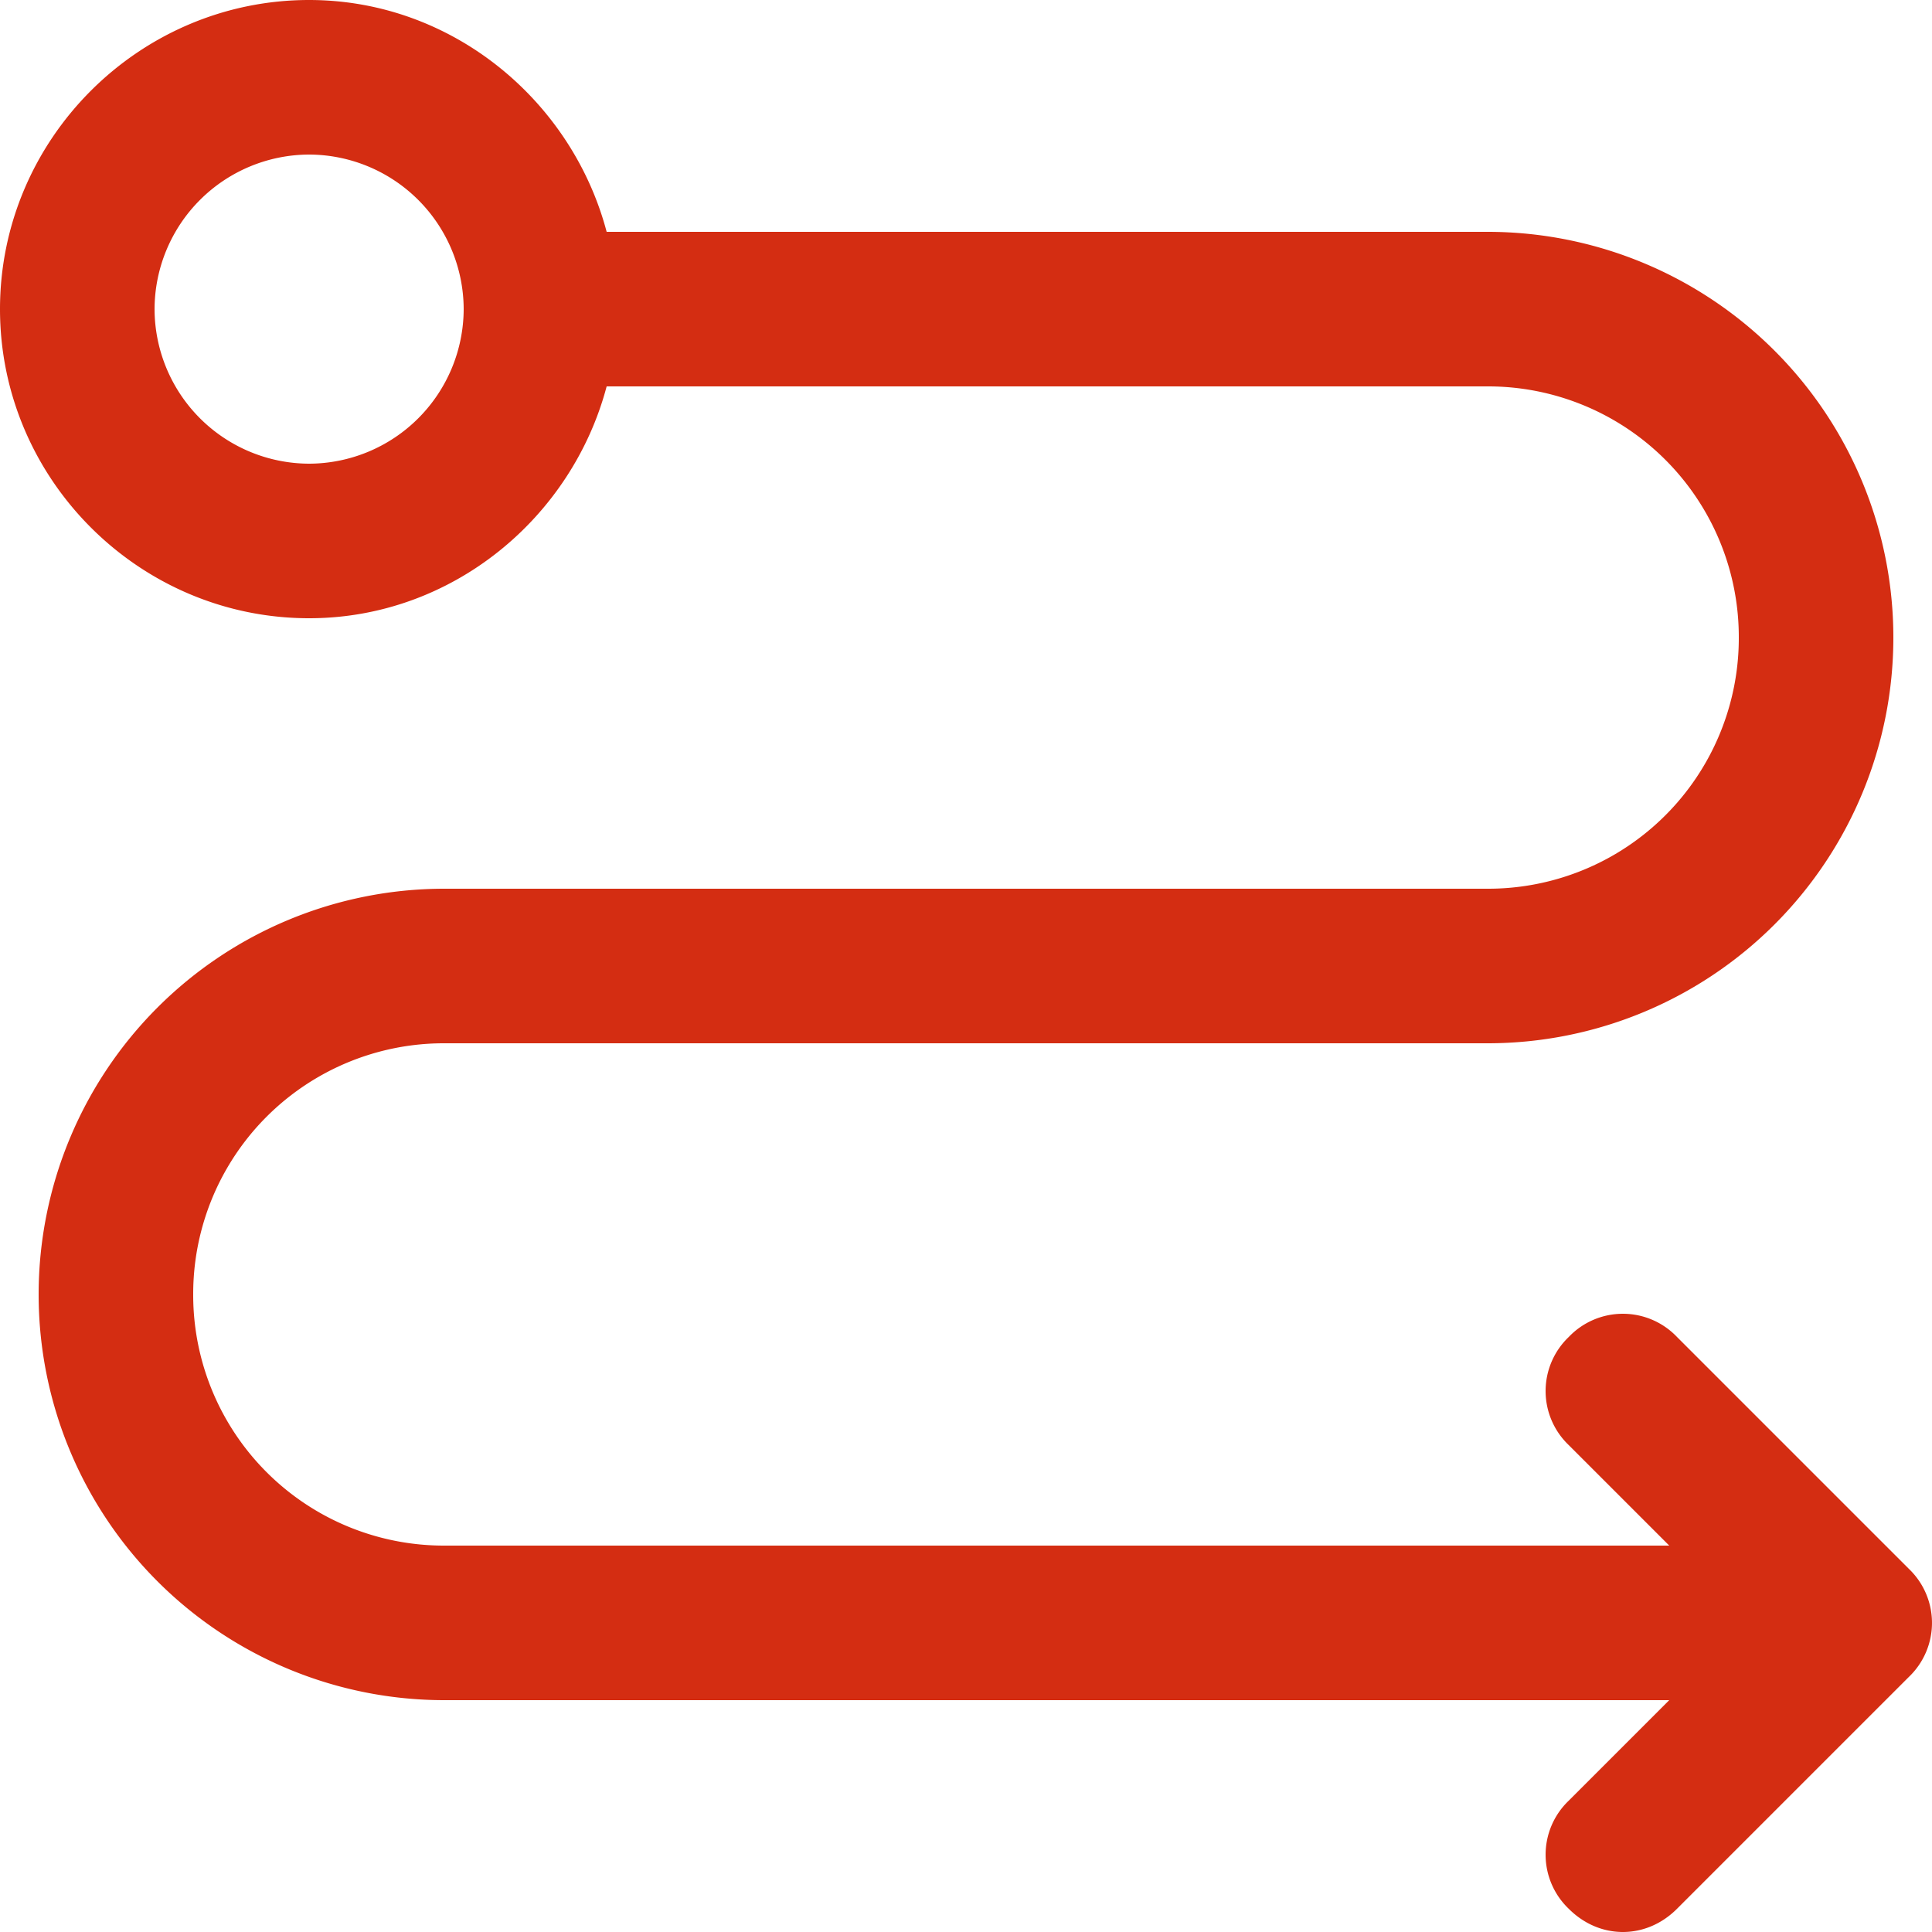
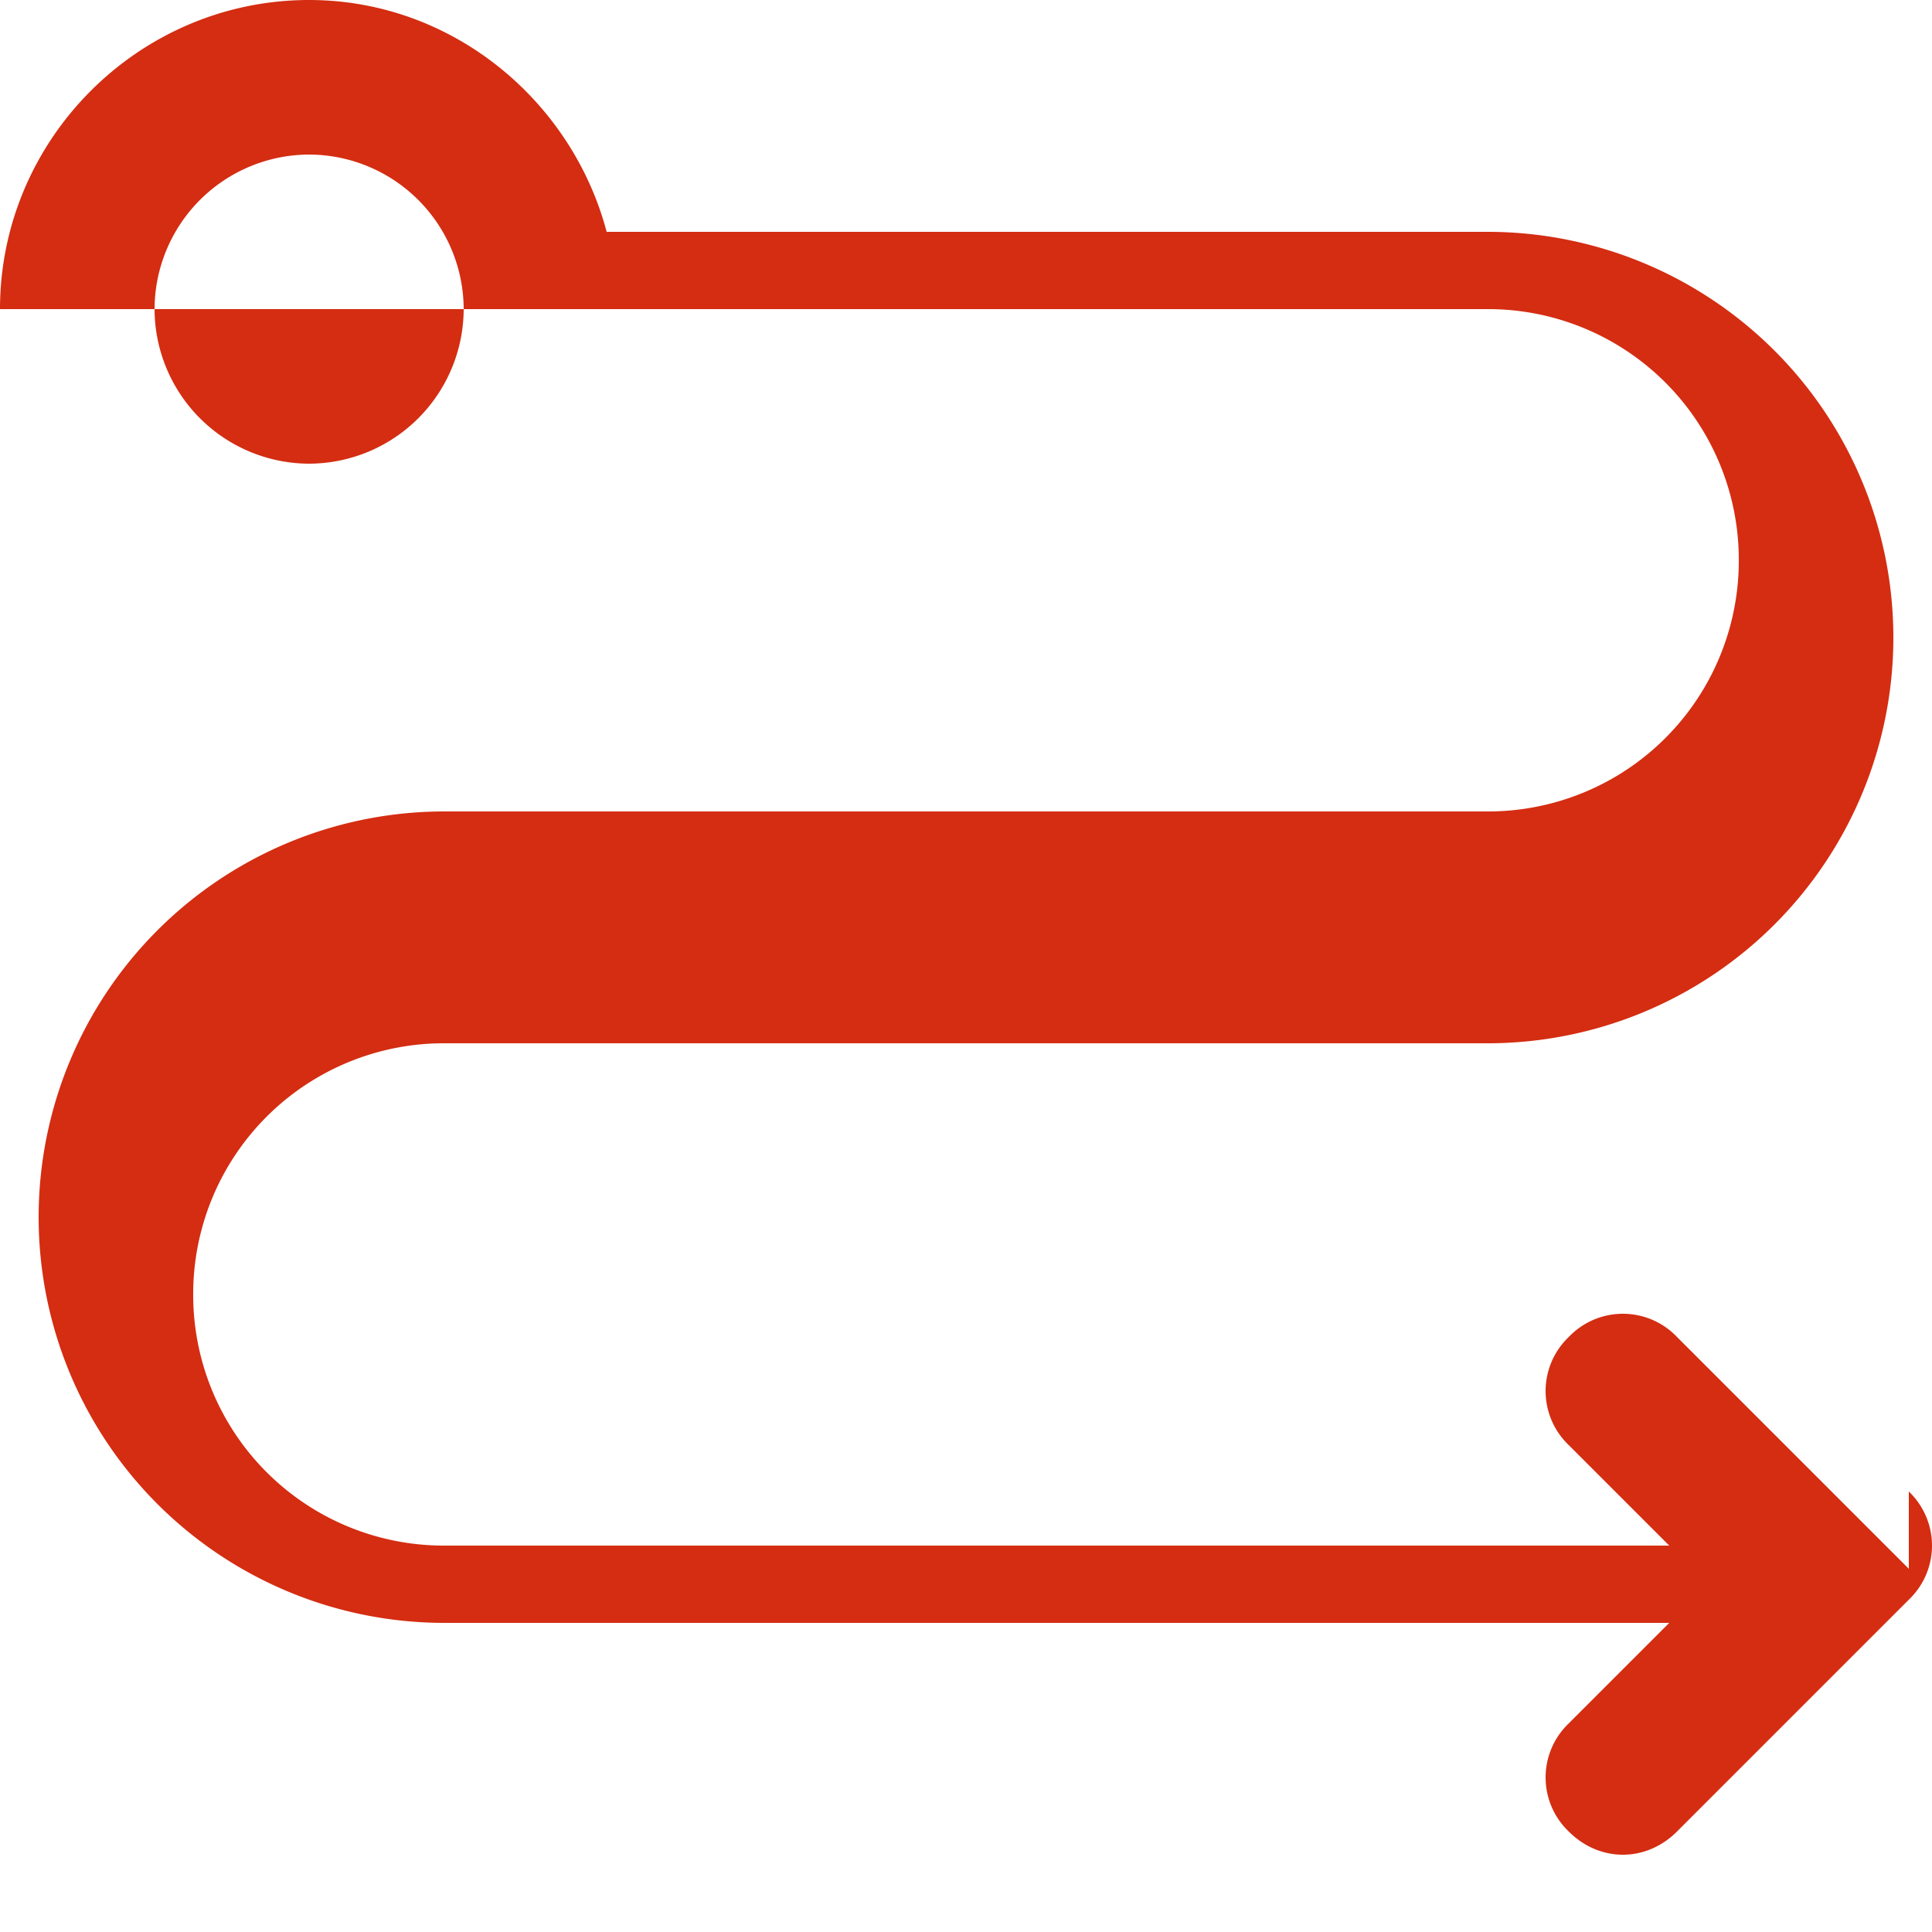
<svg xmlns="http://www.w3.org/2000/svg" width="34" height="34" viewBox="0 0 34 34">
-   <path d="m33.592 27.608-4.08-4.08a1.315 1.315 0 0 0-1.904 0 1.315 1.315 0 0 0 0 1.904l1.768 1.768H7.82a4.411 4.411 0 0 1-4.42-4.42 4.411 4.411 0 0 1 4.42-4.42h18.36a7.14 7.14 0 0 0 7.14-7.14 7.14 7.14 0 0 0-7.14-7.14H10.676C10.064 1.768 7.956 0 5.44 0 2.448 0 0 2.448 0 5.44c0 2.992 2.448 5.44 5.44 5.44 2.516 0 4.624-1.768 5.236-4.08H26.18a4.411 4.411 0 0 1 4.42 4.42 4.411 4.411 0 0 1-4.42 4.42H7.82a7.14 7.14 0 0 0-7.14 7.14 7.14 7.14 0 0 0 7.14 7.14h21.556l-1.768 1.768a1.315 1.315 0 0 0 0 1.904c.272.272.612.408.952.408.34 0 .68-.136.952-.408l4.08-4.08a1.315 1.315 0 0 0 0-1.904zM5.44 8.16a2.728 2.728 0 0 1-2.72-2.72 2.728 2.728 0 0 1 2.72-2.72 2.728 2.728 0 0 1 2.72 2.72 2.728 2.728 0 0 1-2.72 2.72z" fill="#D42D12" fill-rule="nonzero" />
+   <path d="m33.592 27.608-4.08-4.08a1.315 1.315 0 0 0-1.904 0 1.315 1.315 0 0 0 0 1.904l1.768 1.768H7.82a4.411 4.411 0 0 1-4.42-4.42 4.411 4.411 0 0 1 4.42-4.42h18.36a7.14 7.14 0 0 0 7.14-7.14 7.14 7.14 0 0 0-7.14-7.14H10.676C10.064 1.768 7.956 0 5.44 0 2.448 0 0 2.448 0 5.44H26.18a4.411 4.411 0 0 1 4.42 4.42 4.411 4.411 0 0 1-4.42 4.42H7.82a7.14 7.14 0 0 0-7.14 7.14 7.14 7.14 0 0 0 7.14 7.14h21.556l-1.768 1.768a1.315 1.315 0 0 0 0 1.904c.272.272.612.408.952.408.34 0 .68-.136.952-.408l4.08-4.08a1.315 1.315 0 0 0 0-1.904zM5.44 8.16a2.728 2.728 0 0 1-2.72-2.72 2.728 2.728 0 0 1 2.72-2.72 2.728 2.728 0 0 1 2.72 2.72 2.728 2.728 0 0 1-2.72 2.72z" fill="#D42D12" fill-rule="nonzero" />
</svg>